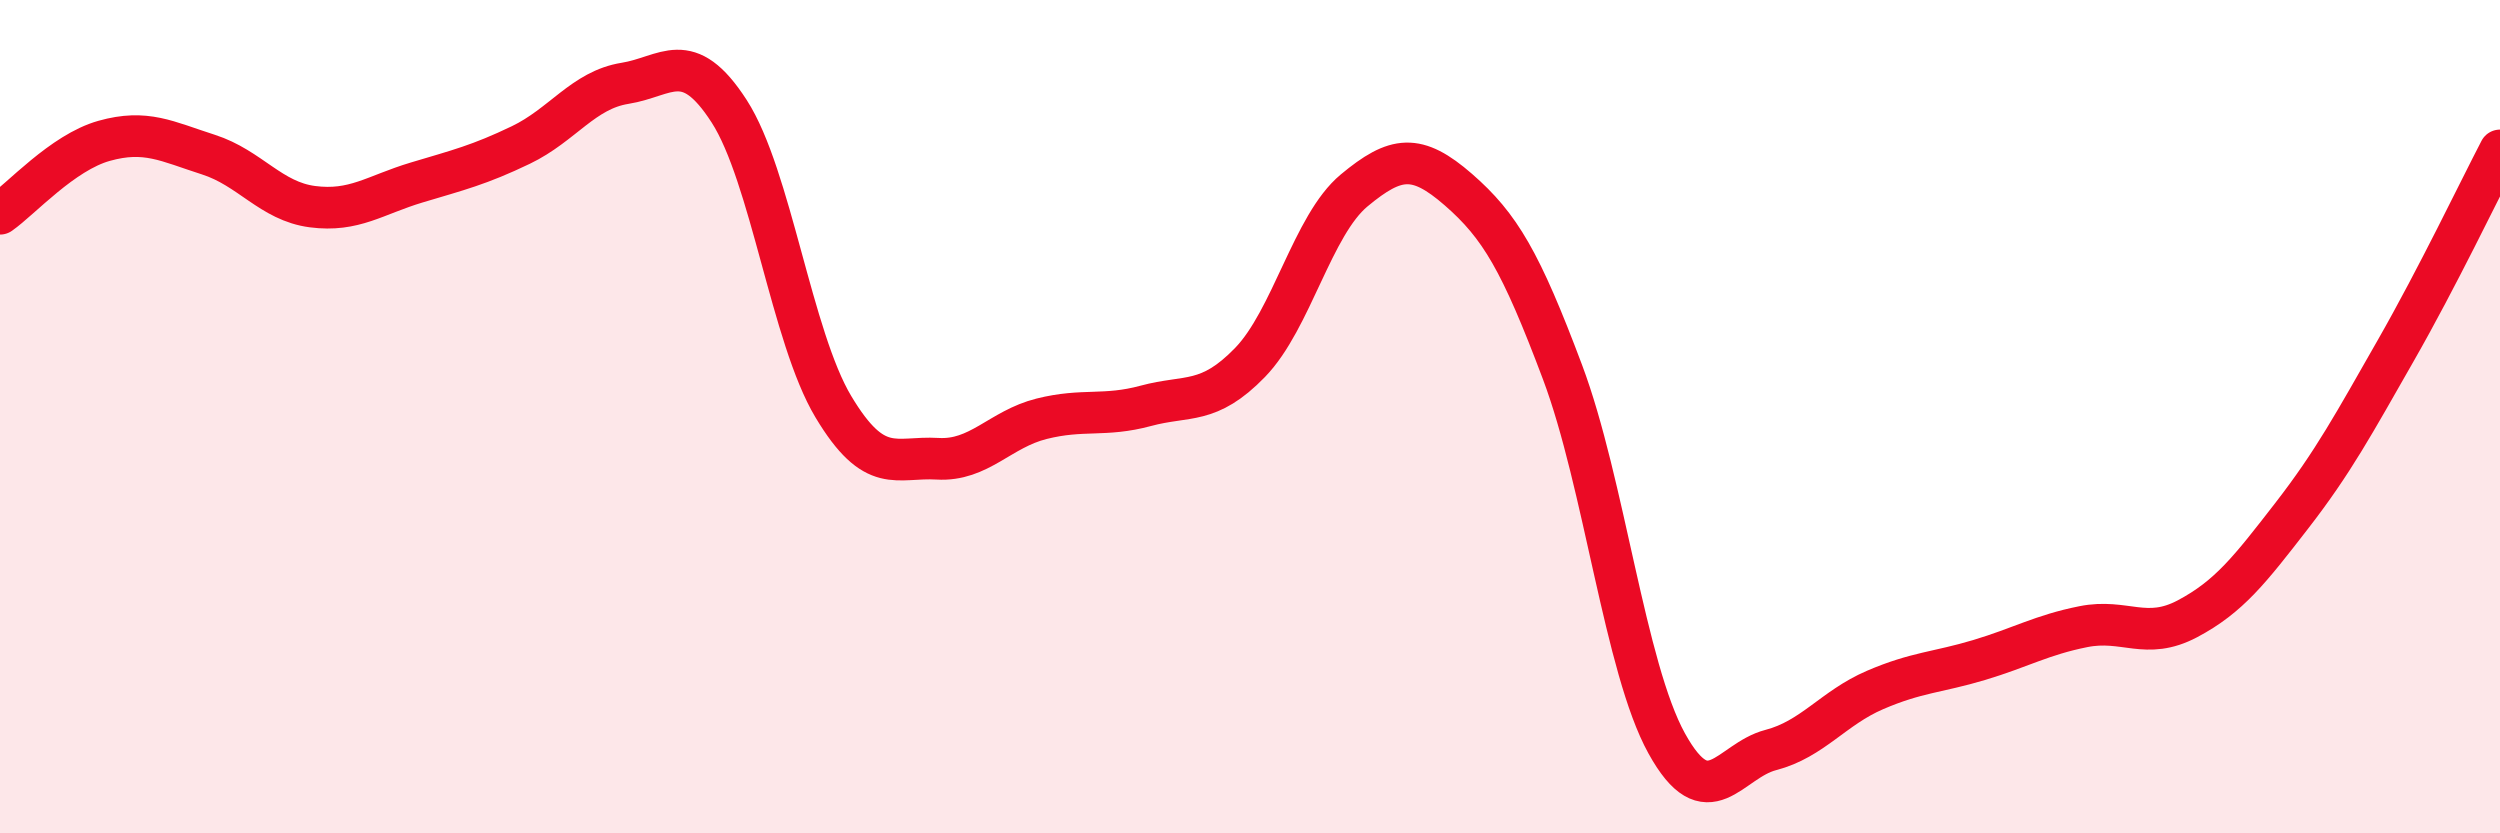
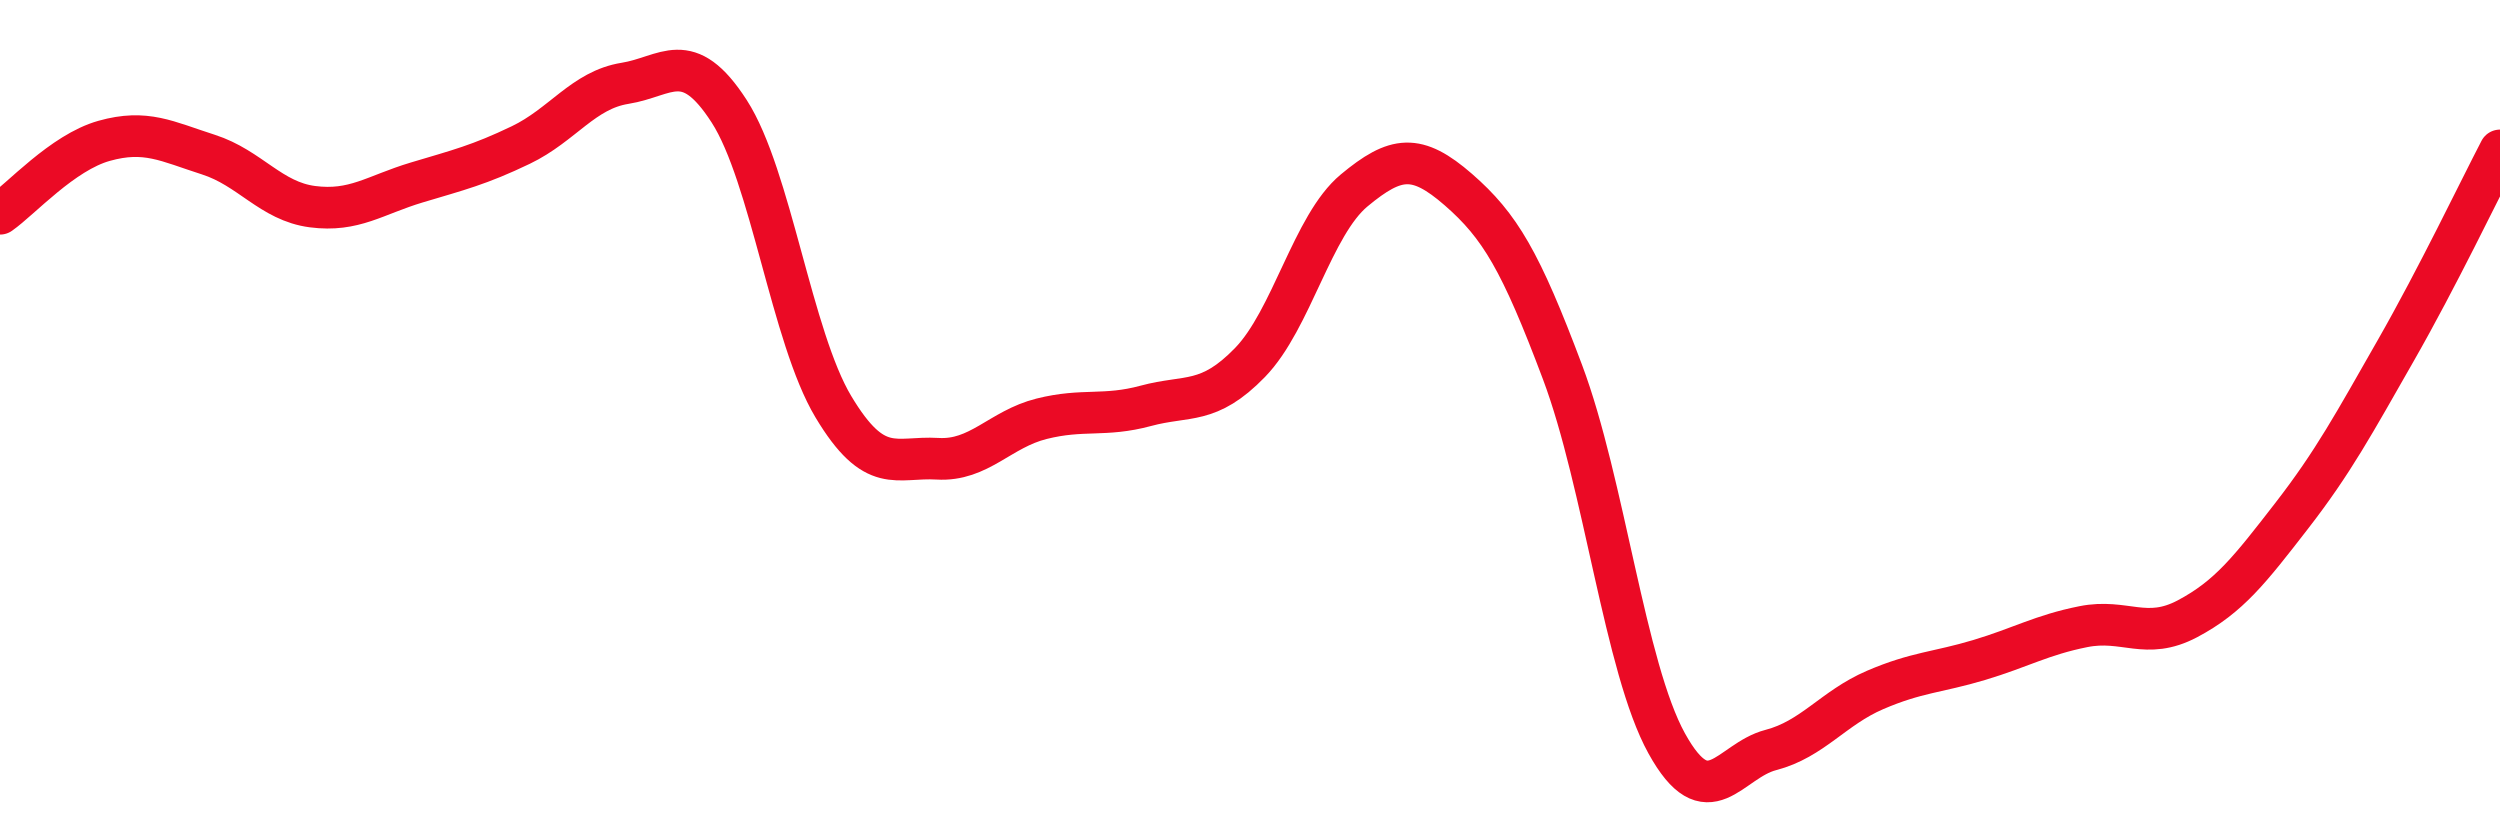
<svg xmlns="http://www.w3.org/2000/svg" width="60" height="20" viewBox="0 0 60 20">
-   <path d="M 0,5.13 C 0.5,4.78 1.5,3.66 2.5,3.38 C 3.5,3.1 4,3.39 5,3.71 C 6,4.03 6.5,4.83 7.5,4.96 C 8.5,5.09 9,4.68 10,4.38 C 11,4.08 11.5,3.96 12.5,3.48 C 13.5,3 14,2.16 15,2 C 16,1.84 16.5,1.12 17.5,2.67 C 18.5,4.22 19,8.09 20,9.76 C 21,11.43 21.5,10.95 22.5,11.01 C 23.5,11.07 24,10.3 25,10.05 C 26,9.8 26.5,10.01 27.5,9.74 C 28.5,9.47 29,9.73 30,8.7 C 31,7.67 31.5,5.4 32.5,4.57 C 33.5,3.74 34,3.68 35,4.55 C 36,5.42 36.5,6.27 37.5,8.93 C 38.5,11.59 39,16.03 40,17.84 C 41,19.65 41.5,18.26 42.5,18 C 43.5,17.74 44,16.99 45,16.56 C 46,16.13 46.5,16.14 47.5,15.84 C 48.5,15.54 49,15.24 50,15.04 C 51,14.84 51.5,15.38 52.5,14.85 C 53.5,14.32 54,13.67 55,12.38 C 56,11.09 56.5,10.16 57.5,8.41 C 58.5,6.66 59.5,4.57 60,3.61L60 20L0 20Z" fill="#EB0A25" opacity="0.1" stroke-linecap="round" stroke-linejoin="round" />
  <path d="M 0,5.13 C 0.5,4.78 1.5,3.66 2.5,3.38 C 3.5,3.1 4,3.39 5,3.71 C 6,4.03 6.5,4.83 7.5,4.96 C 8.5,5.09 9,4.68 10,4.38 C 11,4.08 11.5,3.96 12.5,3.48 C 13.5,3 14,2.16 15,2 C 16,1.84 16.5,1.12 17.5,2.67 C 18.5,4.22 19,8.09 20,9.76 C 21,11.43 21.5,10.95 22.5,11.01 C 23.5,11.07 24,10.3 25,10.05 C 26,9.8 26.5,10.01 27.5,9.74 C 28.5,9.47 29,9.73 30,8.7 C 31,7.67 31.5,5.4 32.5,4.57 C 33.5,3.74 34,3.68 35,4.55 C 36,5.42 36.5,6.27 37.5,8.93 C 38.5,11.59 39,16.03 40,17.84 C 41,19.65 41.5,18.26 42.5,18 C 43.5,17.74 44,16.99 45,16.56 C 46,16.13 46.5,16.14 47.5,15.84 C 48.5,15.54 49,15.24 50,15.04 C 51,14.84 51.5,15.38 52.5,14.85 C 53.5,14.32 54,13.67 55,12.38 C 56,11.09 56.5,10.16 57.5,8.41 C 58.5,6.66 59.5,4.57 60,3.61" stroke="#EB0A25" stroke-width="1" fill="none" stroke-linecap="round" stroke-linejoin="round" />
</svg>